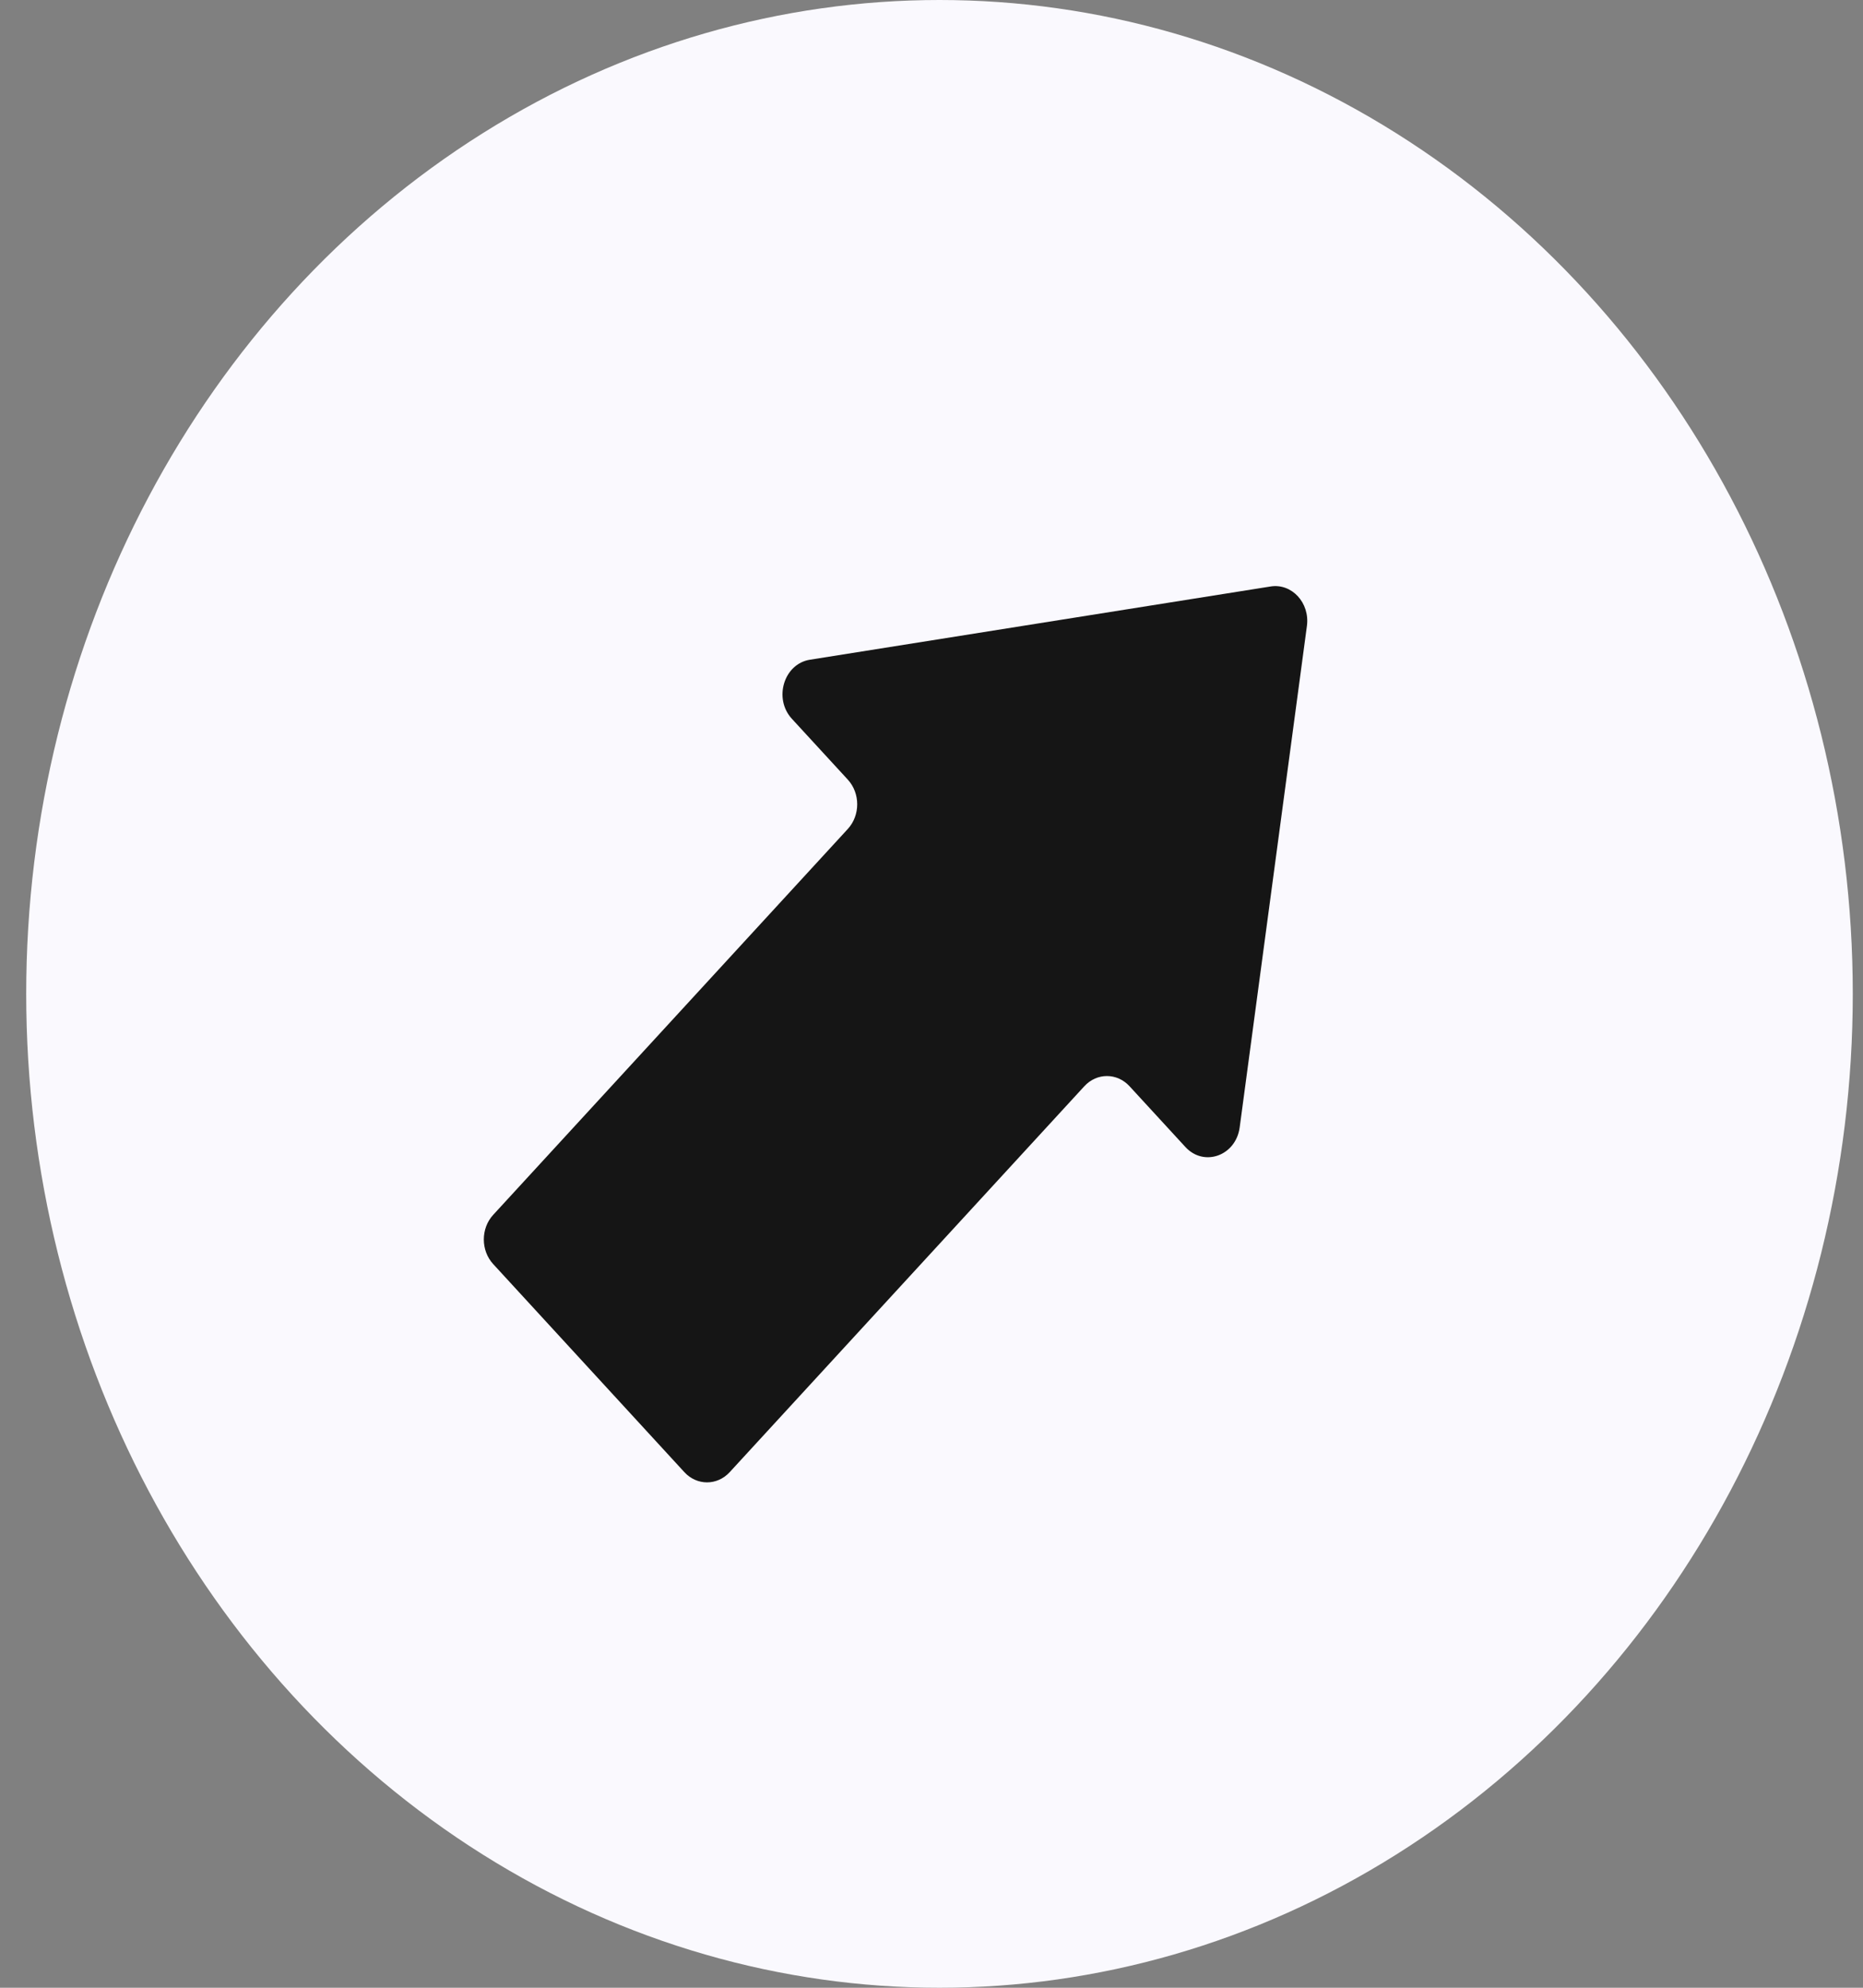
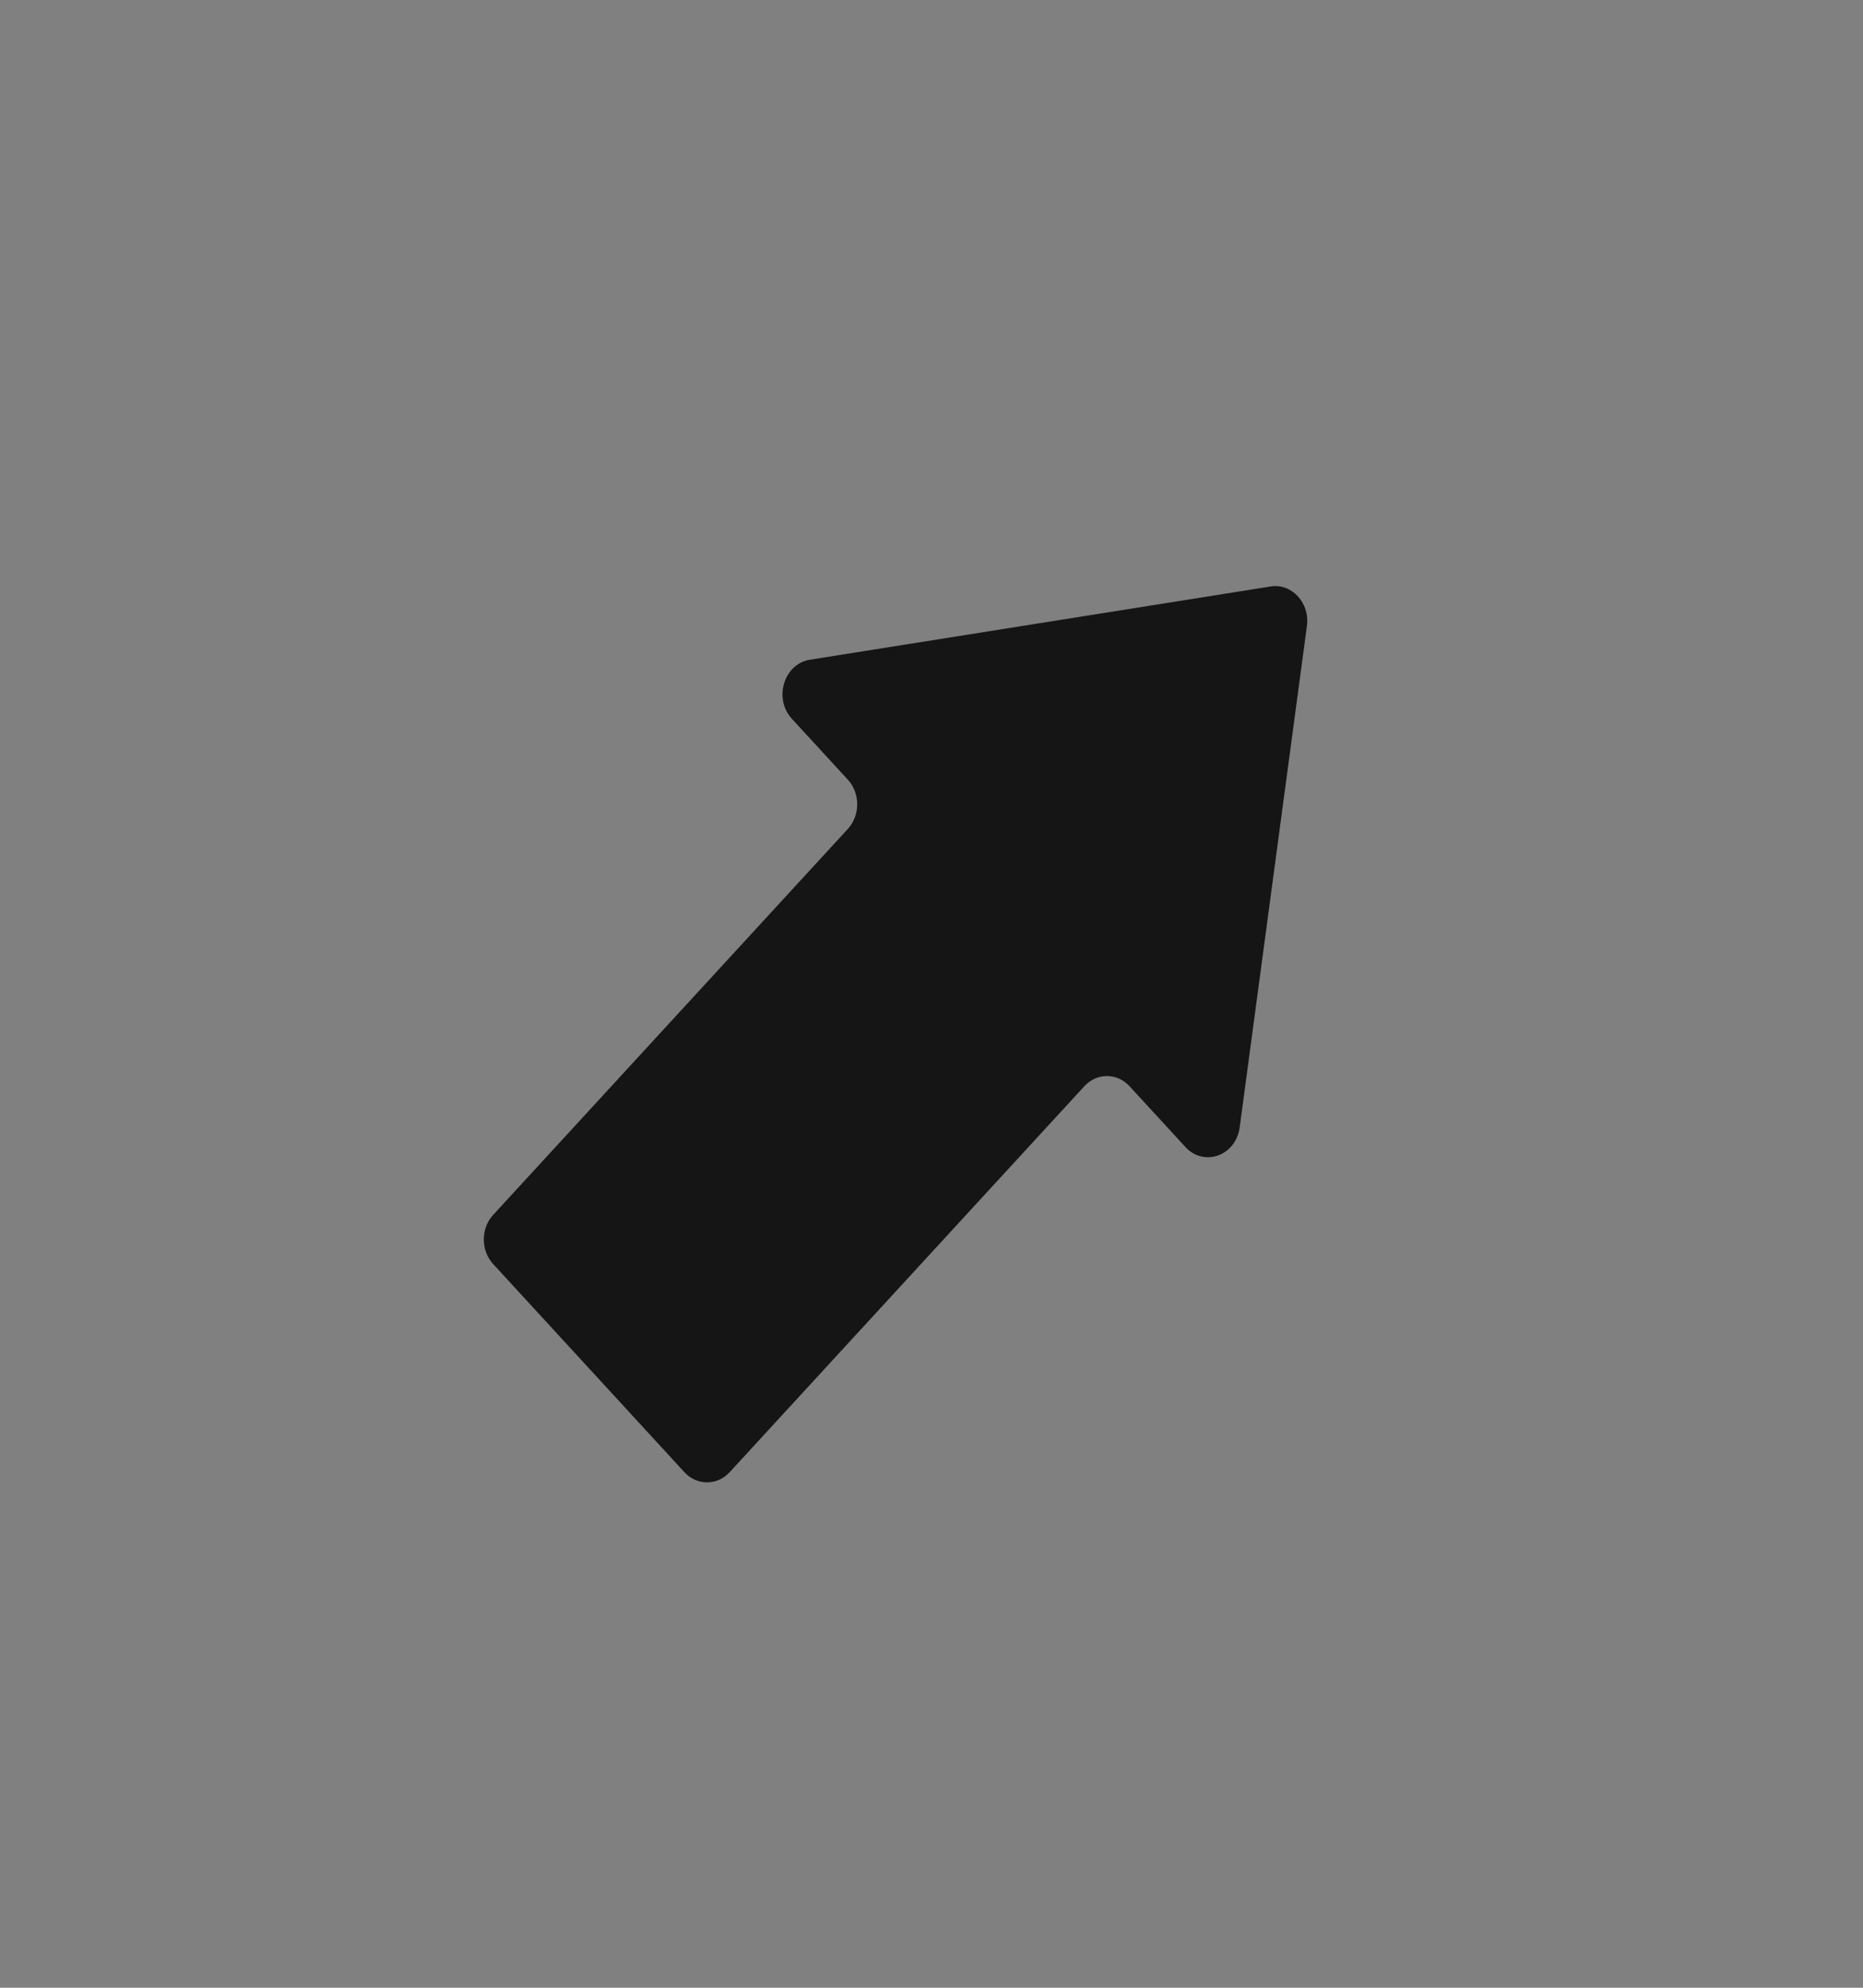
<svg xmlns="http://www.w3.org/2000/svg" width="45" height="48" viewBox="0 0 45 48" fill="none">
  <rect x="0" y="0" width="45" height="48" fill="#808080" stroke="none" />
-   <ellipse cx="22.693" cy="24" rx="22.06" ry="24" fill="#FAF9FE" />
  <path d="M29.944 27.224C29.852 27.909 29.082 28.187 28.632 27.697L27.284 26.231C26.982 25.902 26.493 25.902 26.191 26.231L17.625 35.55C17.323 35.878 16.833 35.878 16.531 35.55L11.913 30.525C11.611 30.197 11.611 29.664 11.913 29.336L20.479 20.017C20.781 19.688 20.781 19.156 20.479 18.827L19.128 17.358C18.678 16.869 18.934 16.031 19.563 15.931L30.692 14.162C31.204 14.081 31.643 14.559 31.568 15.116L29.944 27.224Z" fill="#151515" />
</svg>